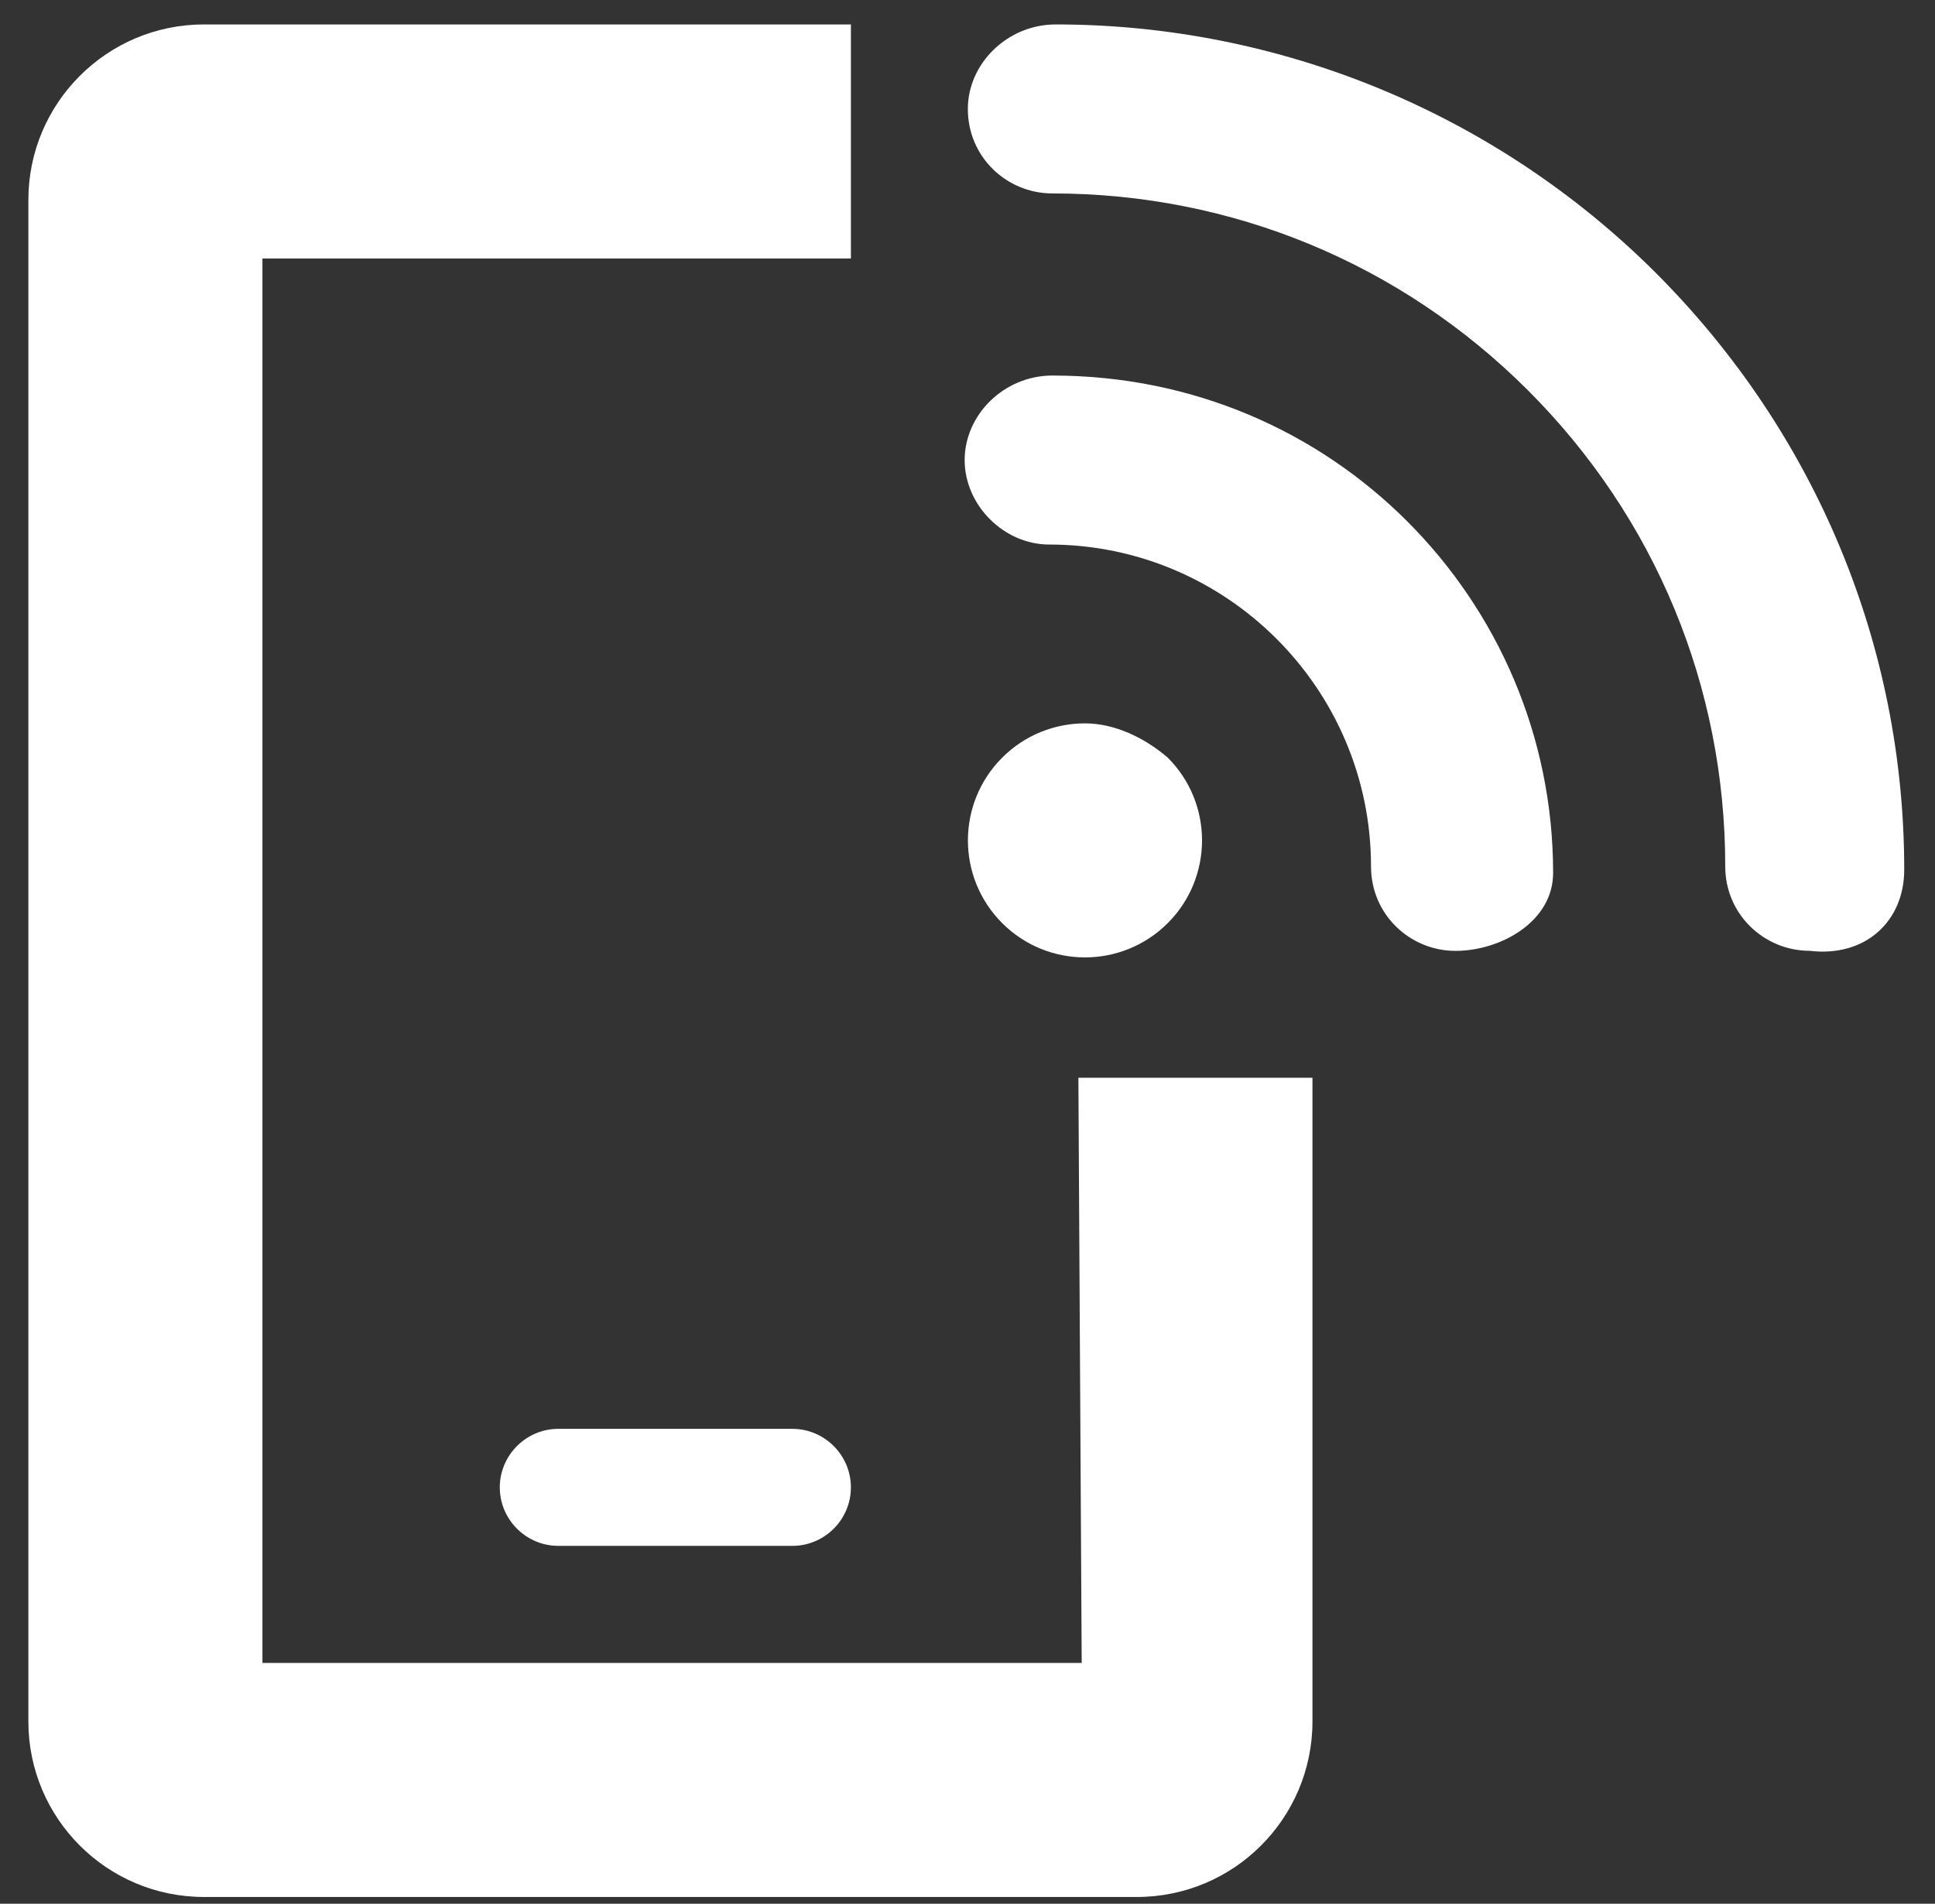
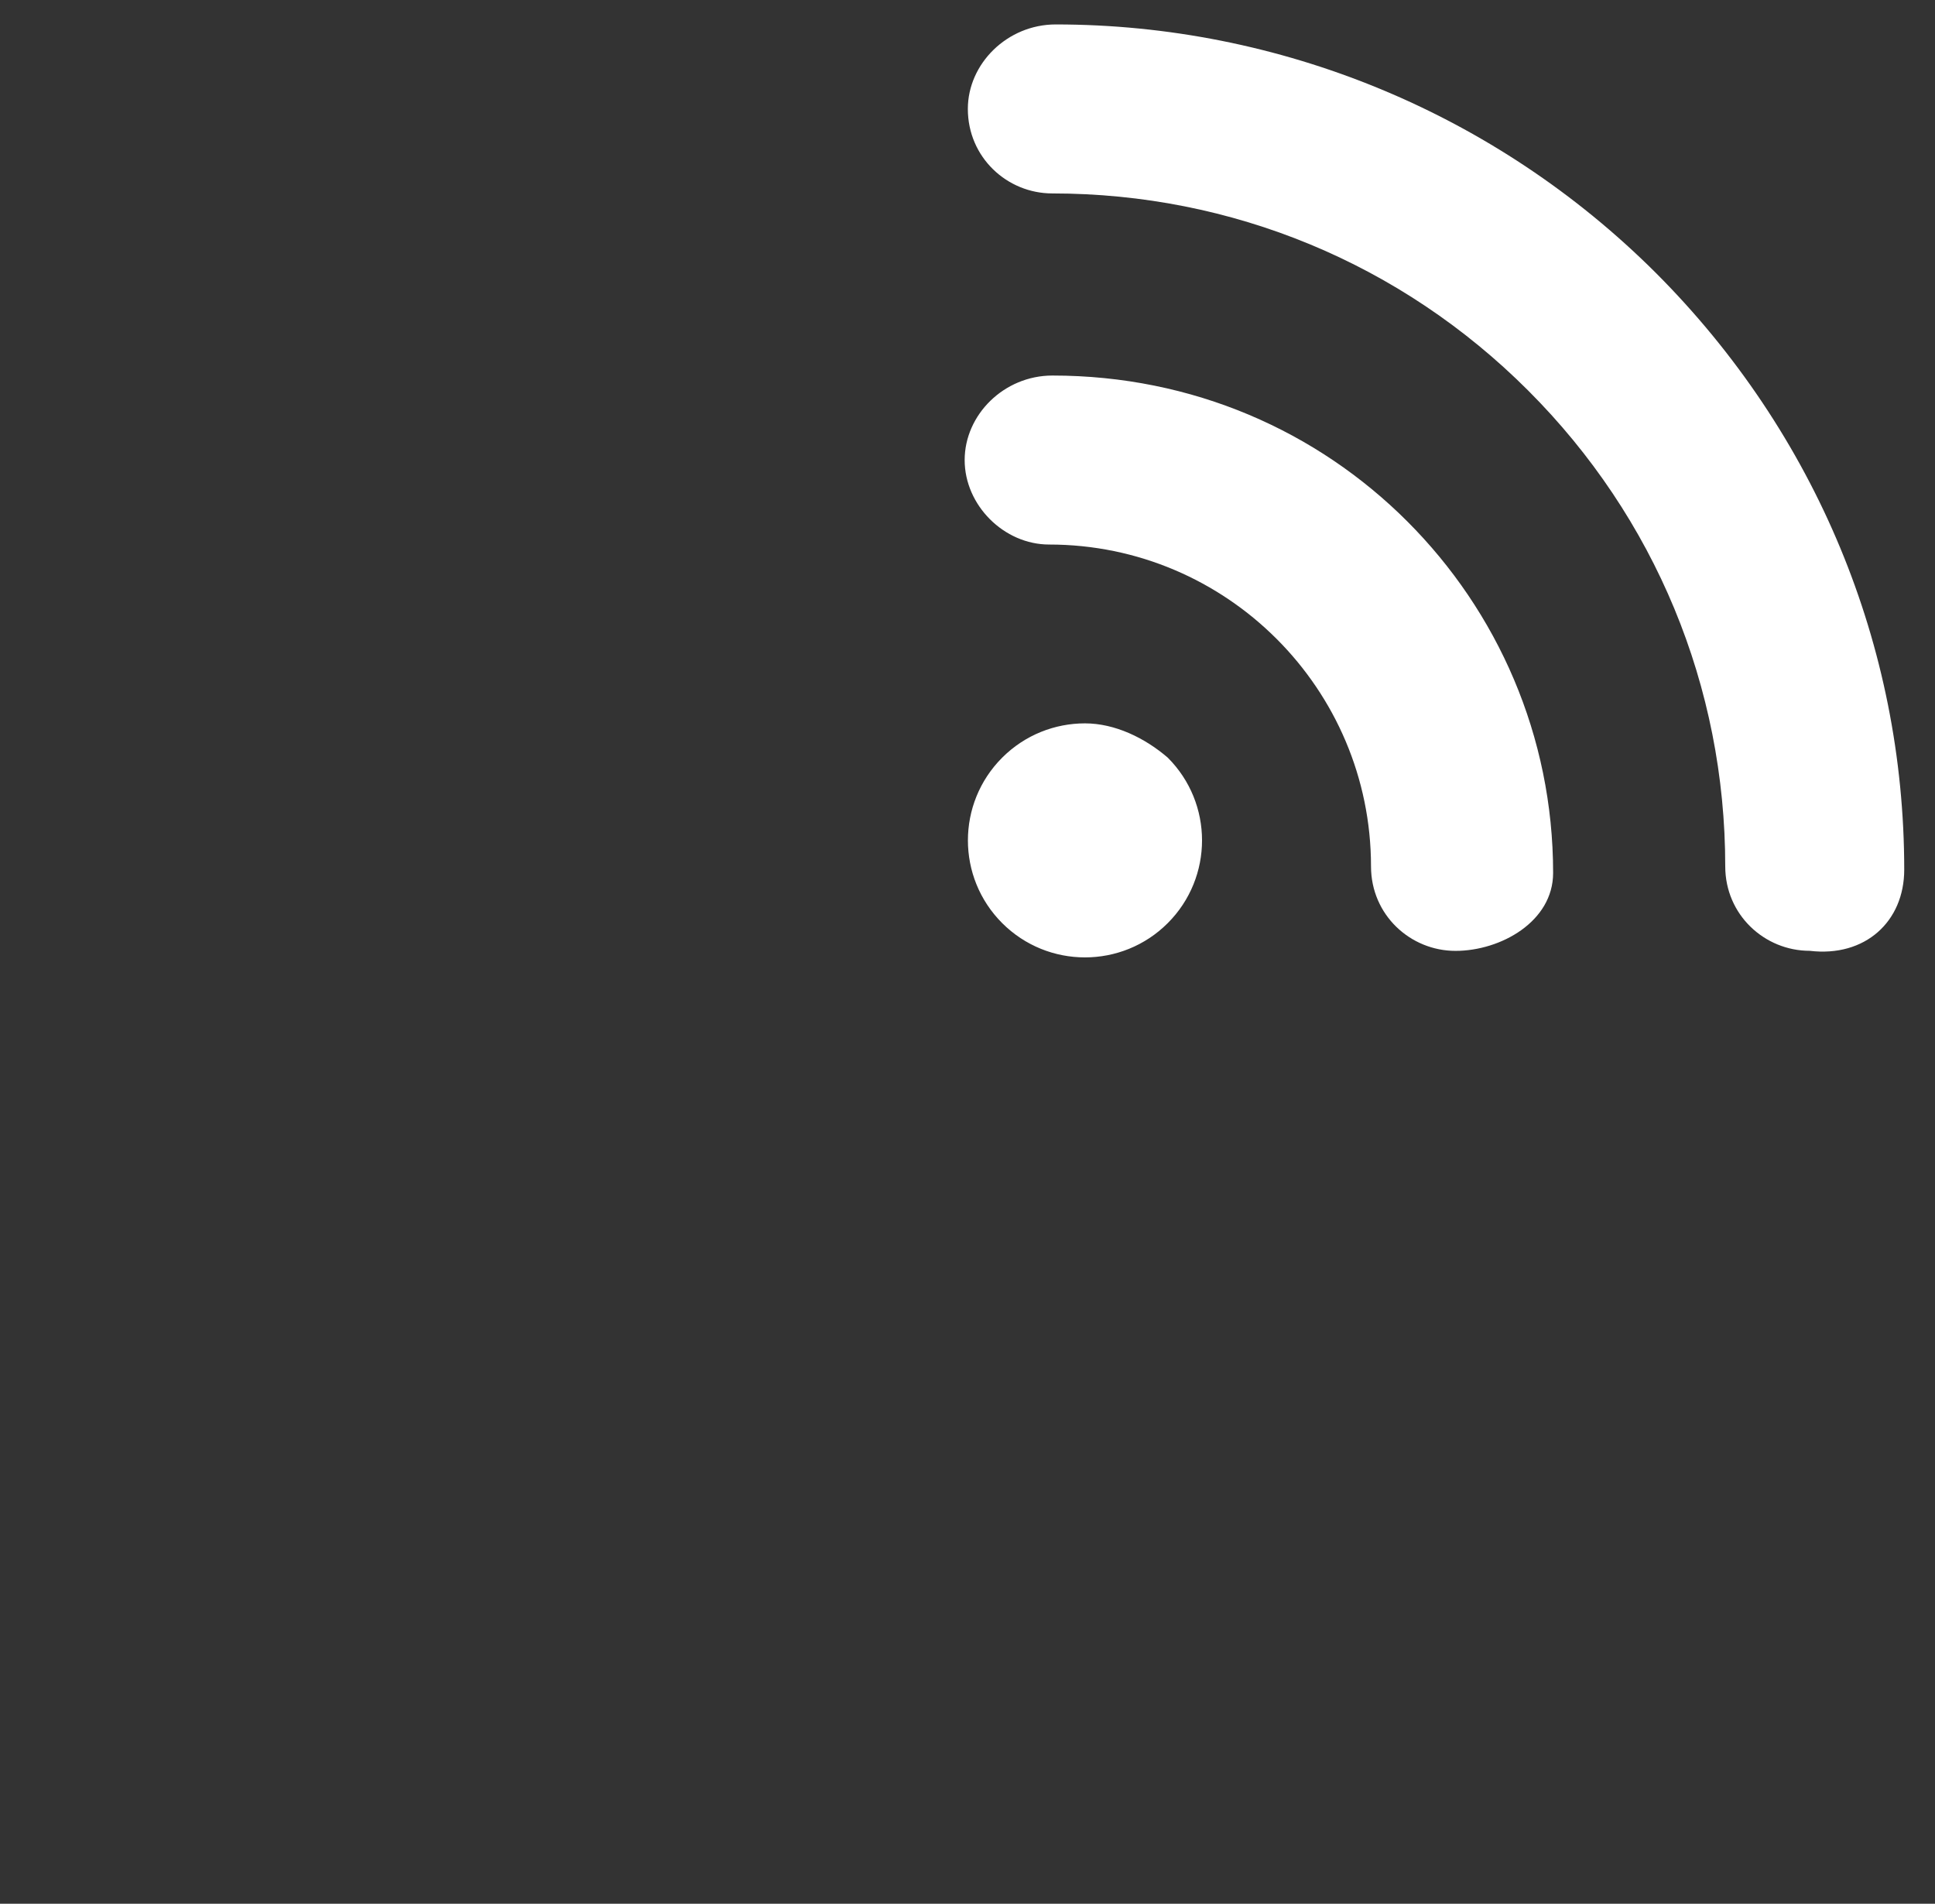
<svg xmlns="http://www.w3.org/2000/svg" width="62" height="61" viewBox="0 0 62 61" fill="none">
  <rect x="0" y="0" width="62" height="61" fill="#333333" stroke="none" />
  <path d="M53.057 8.746C47.913 3.612 40.987 0.783 33.827 0.783C32.273 0.783 31.011 2.042 31.011 3.49C31.011 5.044 32.269 6.198 33.718 6.198C39.476 6.198 44.893 8.442 48.964 12.513C53.036 16.585 55.279 22 55.279 27.759C55.279 29.313 56.538 30.466 57.986 30.466C59.76 30.678 61.014 29.529 61.014 27.866C61.014 20.705 58.19 13.885 53.057 8.746ZM34.764 23.178C33.804 23.178 32.845 23.544 32.112 24.276C30.647 25.741 30.647 28.115 32.112 29.579C32.844 30.311 33.804 30.677 34.764 30.677C35.724 30.677 36.684 30.311 37.416 29.579C38.881 28.114 38.881 25.74 37.416 24.276C36.686 23.647 35.725 23.178 34.764 23.178ZM33.721 12.033C32.167 12.033 30.909 13.292 30.909 14.741C30.909 16.189 32.167 17.448 33.616 17.448C39.303 17.448 43.929 22.075 43.929 27.761C43.929 29.315 45.188 30.468 46.636 30.468C48.085 30.468 49.764 29.529 49.764 27.971C49.764 23.576 47.977 19.592 45.091 16.706C42.204 13.819 38.221 12.033 33.721 12.033Z" fill="white" />
-   <path d="M17.889 45.783C16.858 45.783 16.014 46.627 16.014 47.658C16.014 48.69 16.858 49.533 17.889 49.533H25.389C26.42 49.533 27.264 48.69 27.264 47.658C27.264 46.627 26.42 45.783 25.389 45.783H17.889ZM34.659 53.283H8.409V8.283H27.264V0.783H6.534C3.428 0.783 0.909 3.303 0.909 6.408V55.158C0.909 58.264 3.428 60.783 6.534 60.783H36.428C39.534 60.783 42.053 58.264 42.053 55.158L42.053 34.533H34.553L34.659 53.283Z" fill="white" />
</svg>